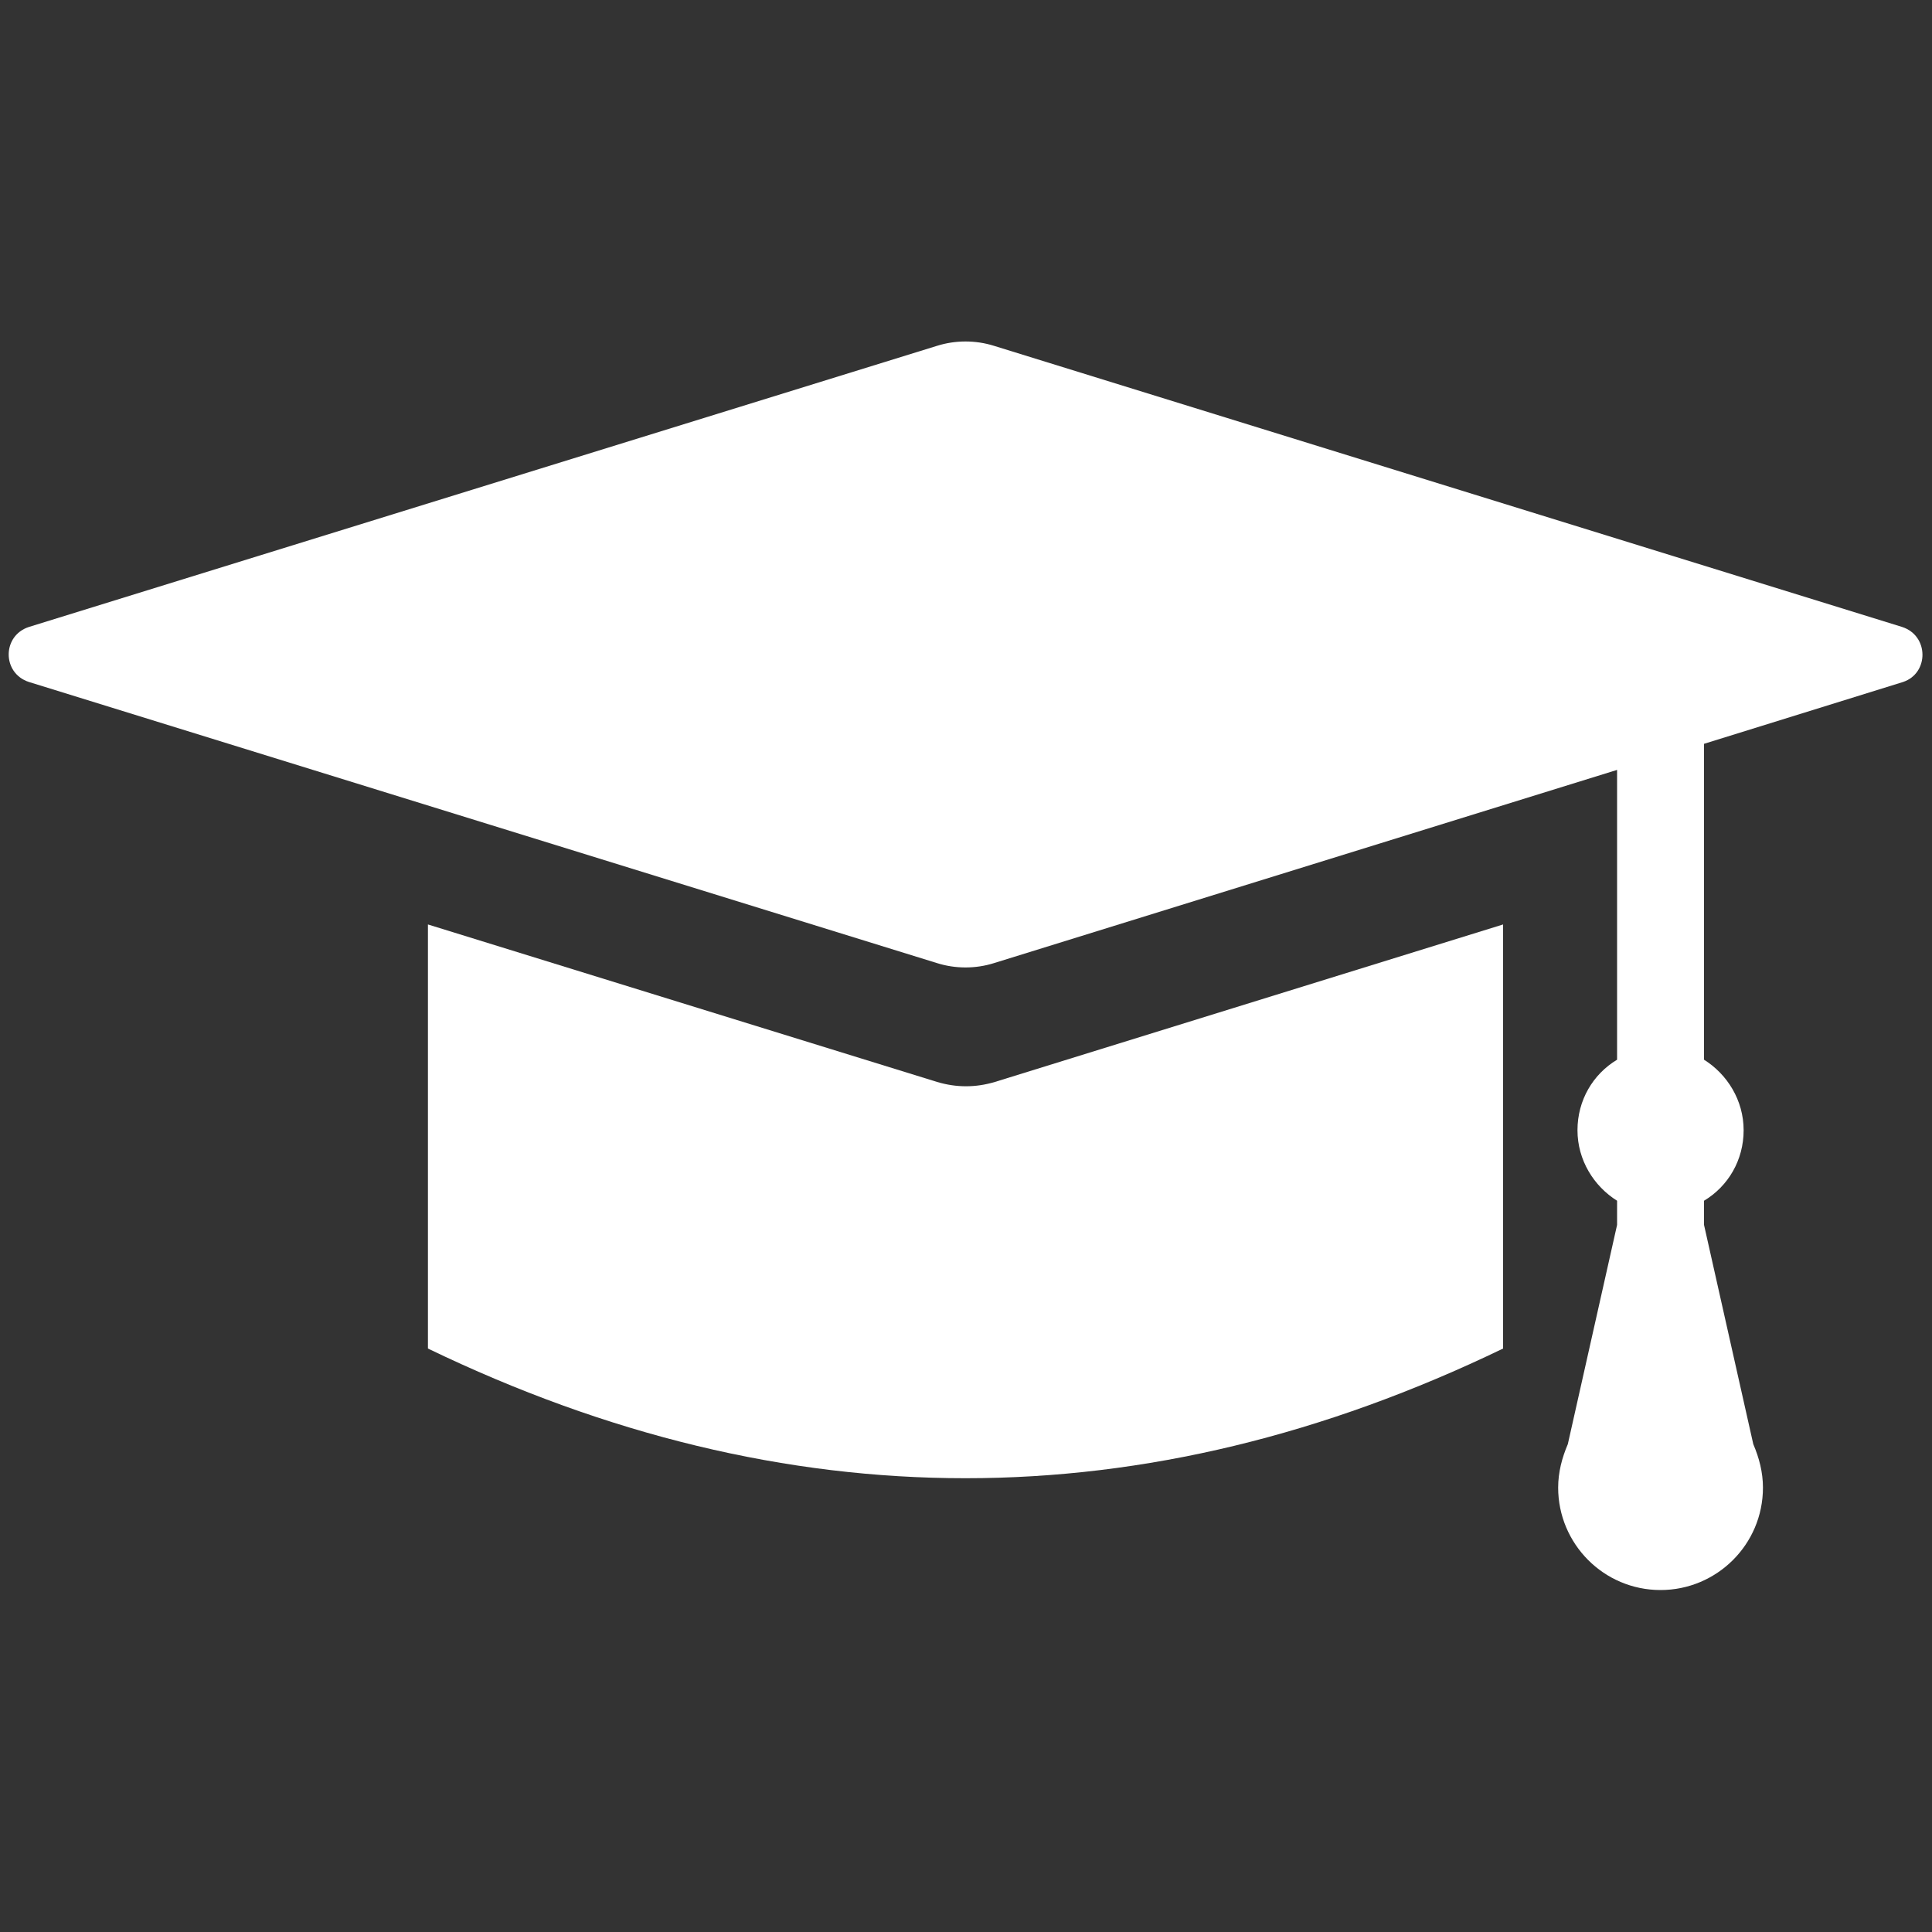
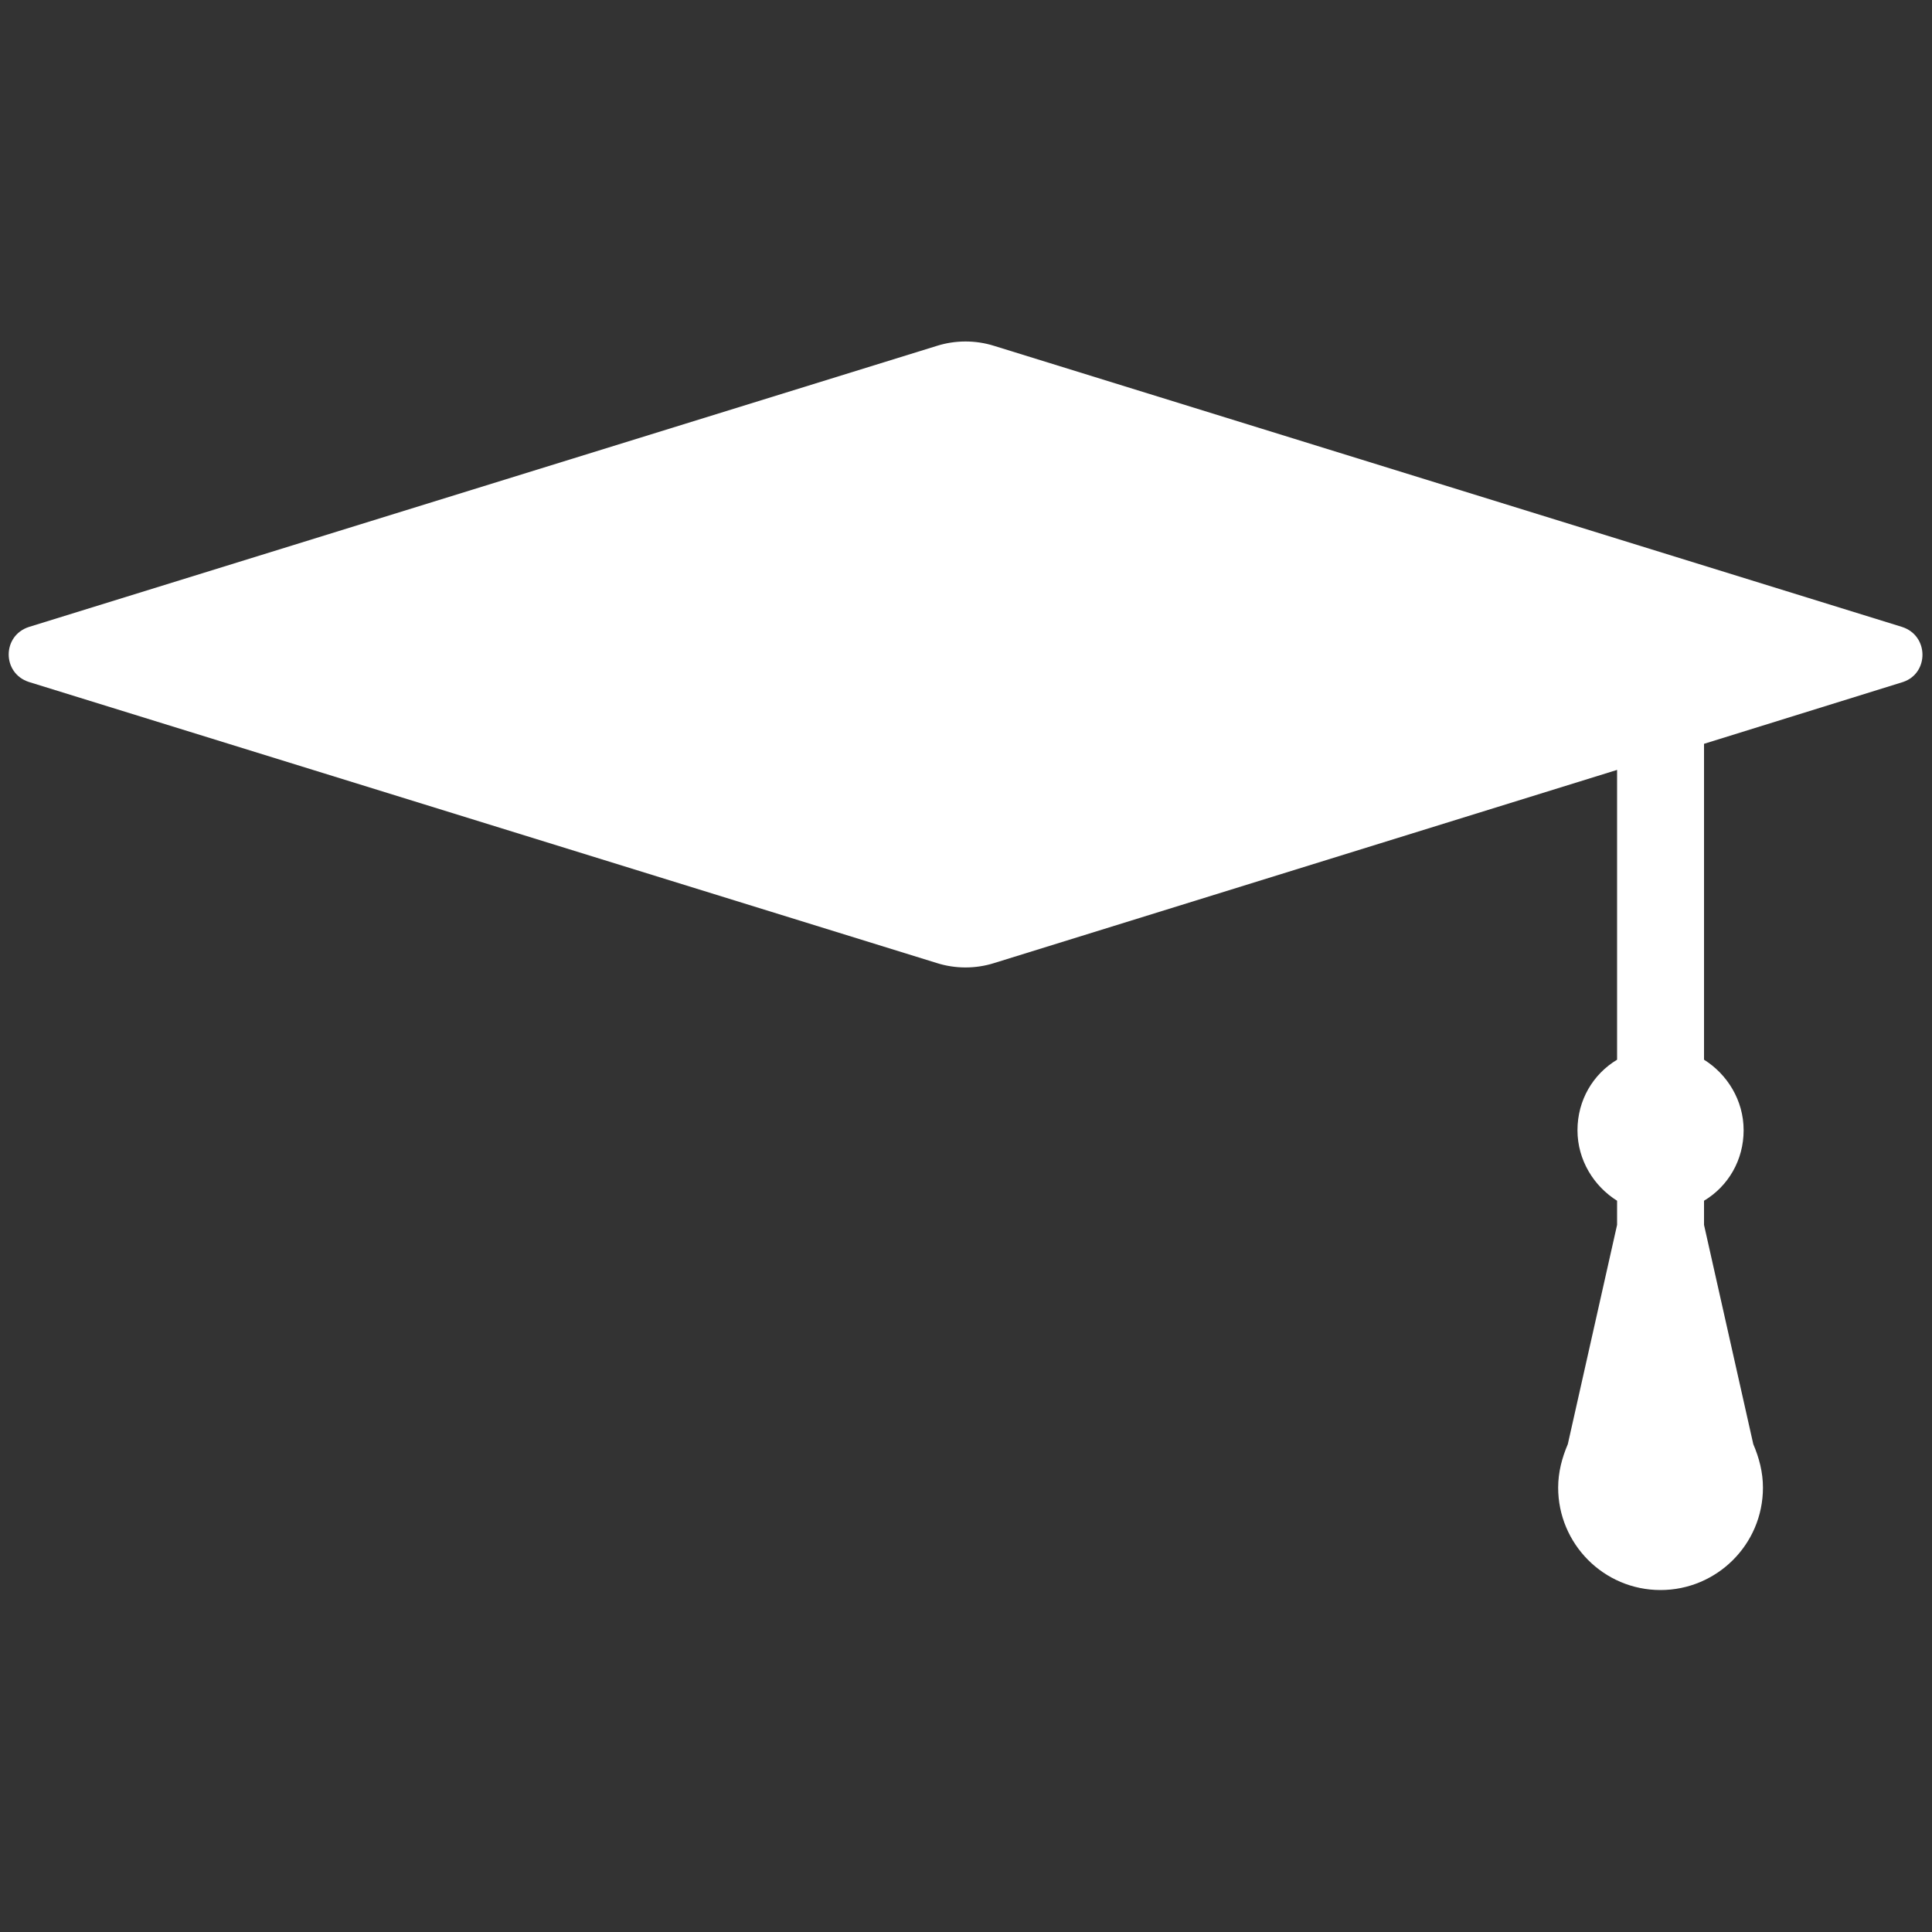
<svg xmlns="http://www.w3.org/2000/svg" version="1.1" id="Layer_1" x="0px" y="0px" viewBox="0 0 200 200" style="enable-background:new 0 0 200 200;" xml:space="preserve">
  <rect x="0" y="0" width="200" height="200" fill="#333333" stroke="none" />
  <style type="text/css">
	.st0{fill:#FFFFFF;}
</style>
  <g>
    <path class="st0" d="M196.9,64.9l-94-29.1c-1.9-0.6-4-0.6-5.9,0l-94,29.1c-2.8,0.9-2.8,4.8,0,5.7l94,29.1c1.9,0.6,4,0.6,5.9,0   l64.5-20v30c-2.5,1.5-4.1,4.2-4.1,7.3c0,3.1,1.7,5.8,4.1,7.3v2.5l-5.1,22.7c-0.6,1.4-1,2.9-1,4.5c0,5.8,4.7,10.6,10.6,10.6   c5.8,0,10.6-4.7,10.6-10.6c0-1.6-0.4-3.1-1-4.5l-5.1-22.7v-2.5c2.5-1.5,4.1-4.2,4.1-7.3c0-3.1-1.7-5.8-4.1-7.3V77l20.6-6.4   C199.7,69.7,199.7,65.8,196.9,64.9z" />
-     <path class="st0" d="M97,112L44.3,95.7v43.9c37.1,17.9,74.2,17.9,111.3,0V95.7L103,112C101,112.6,99,112.6,97,112z" />
  </g>
</svg>